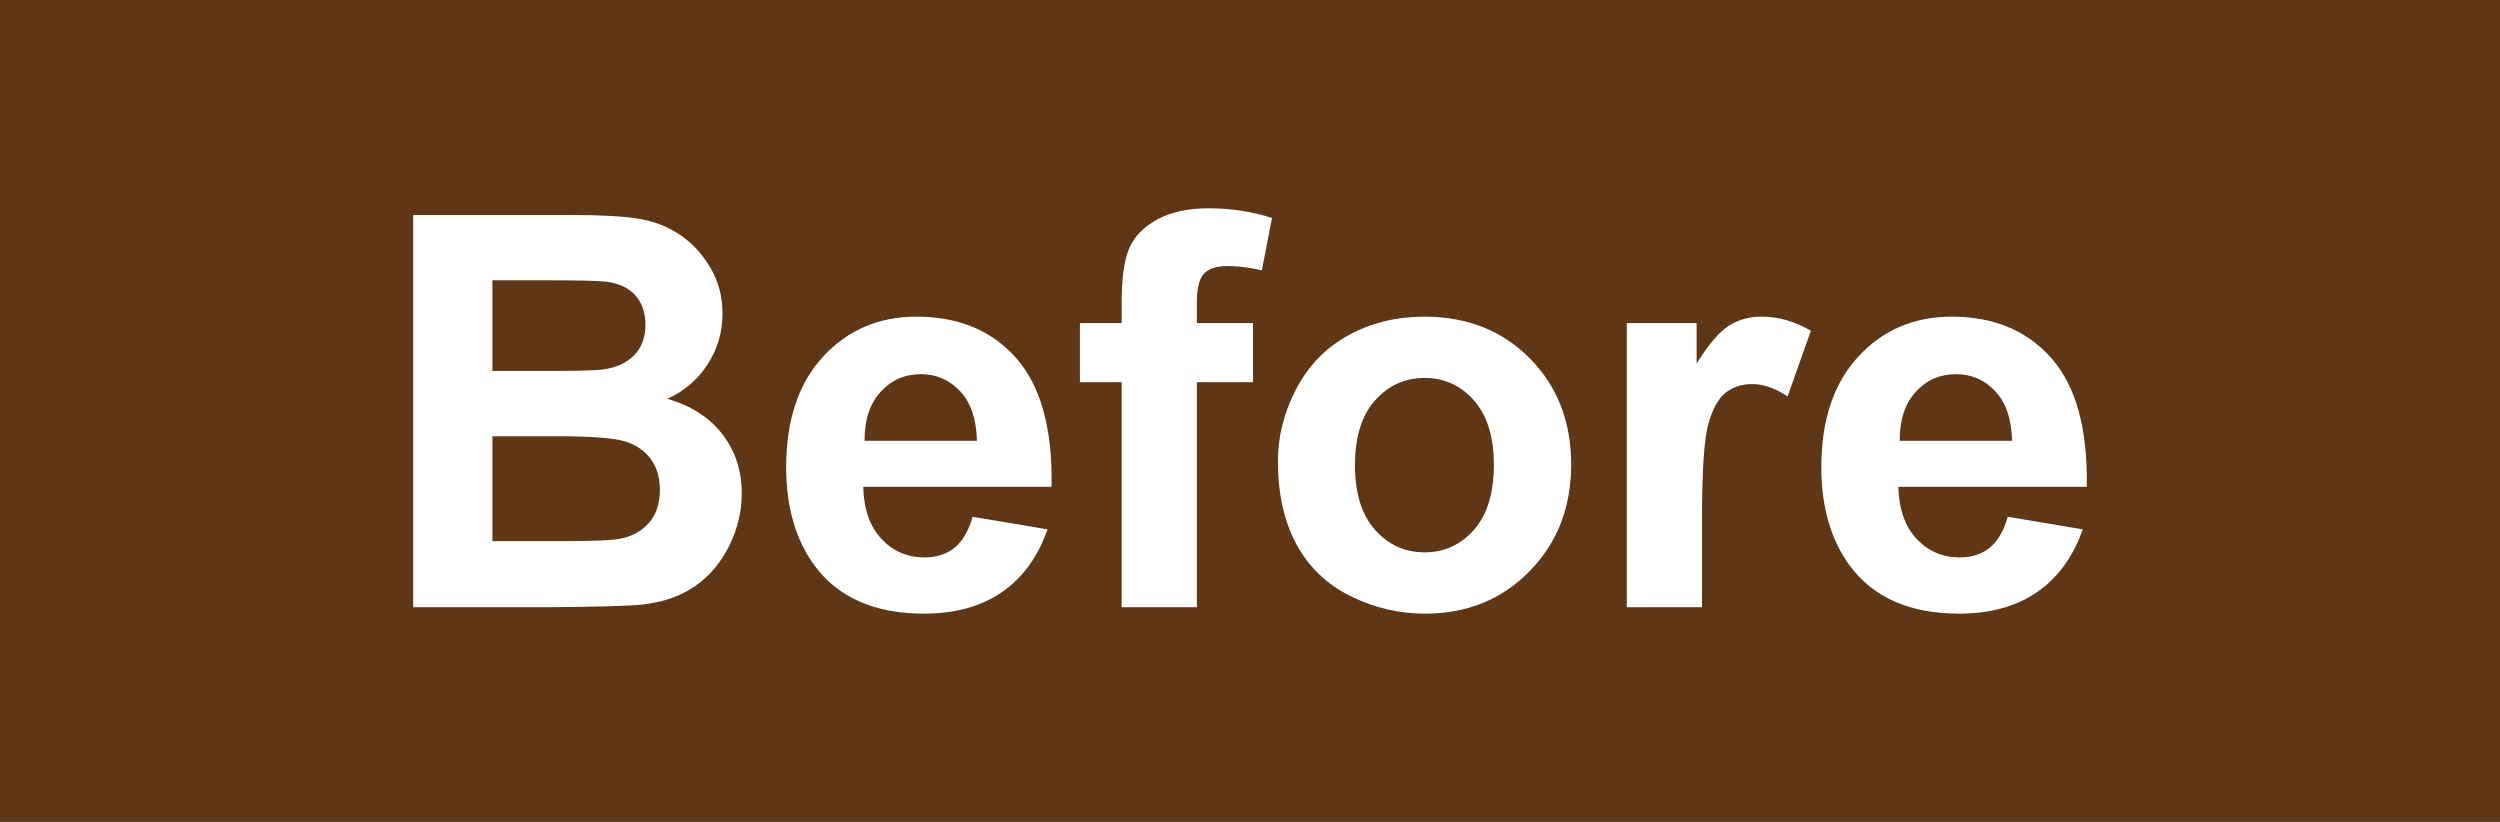
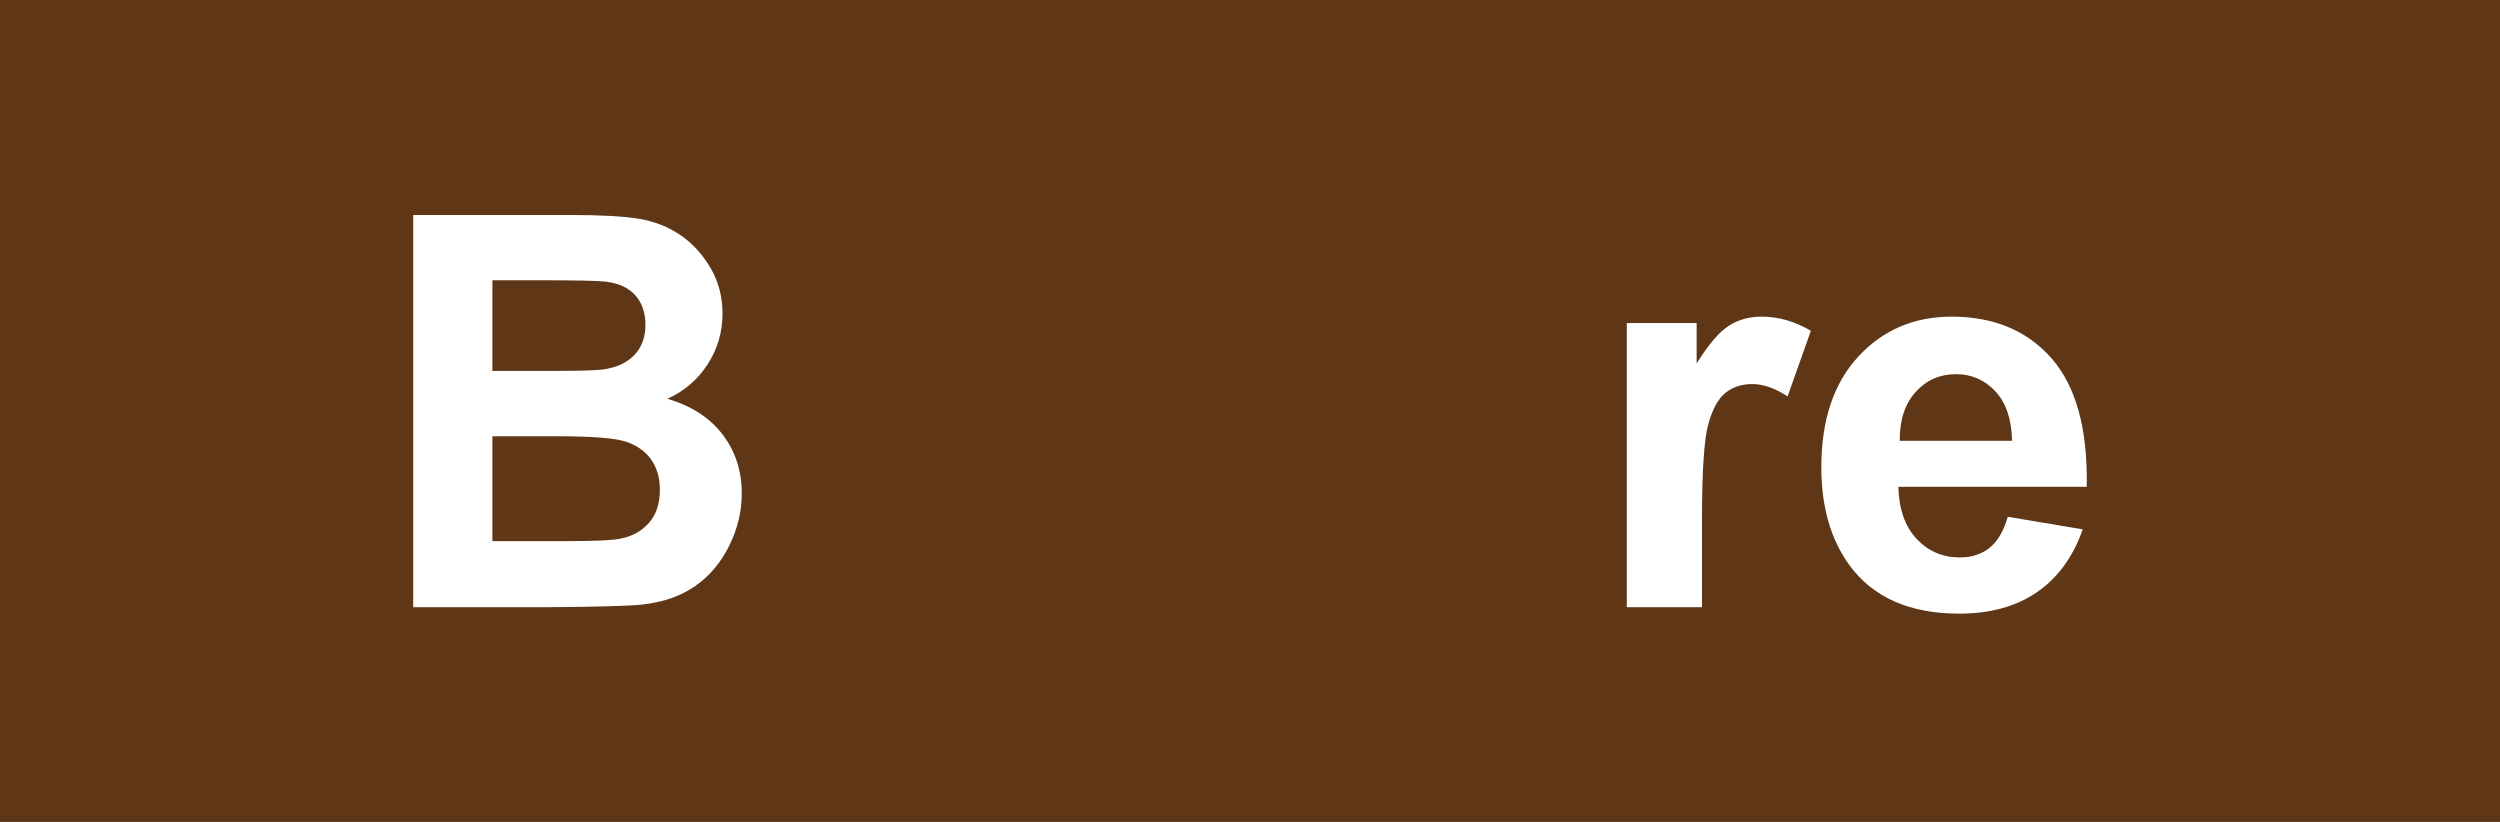
<svg xmlns="http://www.w3.org/2000/svg" id="_レイヤー_1" viewBox="0 0 146 48">
  <defs>
    <style>.cls-1{fill:#fff;}.cls-2{fill:#5f3716;}</style>
  </defs>
  <rect class="cls-2" width="146" height="48" />
  <path class="cls-1" d="M24.131,12.555h9.156c1.812,0,3.164.076,4.055.227.891.151,1.688.467,2.391.945.703.479,1.289,1.117,1.758,1.914s.703,1.69.703,2.68c0,1.073-.289,2.058-.867,2.953-.578.896-1.362,1.568-2.352,2.016,1.396.406,2.469,1.1,3.219,2.078.75.979,1.125,2.131,1.125,3.453,0,1.042-.242,2.055-.727,3.039s-1.146,1.771-1.984,2.359c-.839.589-1.873.951-3.102,1.086-.771.084-2.63.136-5.578.156h-7.797V12.555ZM28.756,16.367v5.297h3.031c1.802,0,2.922-.025,3.359-.078.791-.094,1.414-.367,1.867-.82s.68-1.049.68-1.789c0-.708-.195-1.283-.586-1.727-.391-.442-.971-.711-1.742-.805-.459-.052-1.776-.078-3.953-.078h-2.656ZM28.756,25.477v6.125h4.281c1.667,0,2.724-.047,3.172-.141.688-.125,1.247-.43,1.68-.914.432-.484.648-1.133.648-1.945,0-.688-.167-1.271-.5-1.75-.334-.479-.815-.828-1.445-1.047-.63-.219-1.998-.328-4.102-.328h-3.734Z" />
-   <path class="cls-1" d="M56.803,30.18l4.375.734c-.562,1.604-1.451,2.826-2.664,3.664-1.214.839-2.732,1.258-4.555,1.258-2.885,0-5.021-.942-6.406-2.828-1.094-1.51-1.641-3.416-1.641-5.719,0-2.75.719-4.903,2.156-6.461,1.438-1.557,3.255-2.336,5.453-2.336,2.469,0,4.417.815,5.844,2.445,1.427,1.631,2.109,4.128,2.047,7.492h-11c.031,1.303.385,2.315,1.062,3.039.677.725,1.521,1.086,2.531,1.086.688,0,1.266-.188,1.734-.562s.823-.979,1.062-1.812ZM57.053,25.742c-.031-1.271-.359-2.236-.984-2.898-.625-.661-1.385-.992-2.281-.992-.959,0-1.75.35-2.375,1.047-.625.698-.932,1.646-.922,2.844h6.562Z" />
-   <path class="cls-1" d="M63.068,18.867h2.438v-1.25c0-1.396.148-2.438.445-3.125s.844-1.247,1.641-1.68c.797-.432,1.805-.648,3.023-.648,1.25,0,2.474.188,3.672.562l-.594,3.062c-.698-.166-1.37-.25-2.016-.25-.635,0-1.091.148-1.367.445-.276.297-.414.867-.414,1.711v1.172h3.281v3.453h-3.281v13.141h-4.391v-13.141h-2.438v-3.453Z" />
-   <path class="cls-1" d="M74.631,26.93c0-1.458.359-2.869,1.078-4.234.719-1.364,1.737-2.406,3.055-3.125,1.318-.719,2.789-1.078,4.414-1.078,2.51,0,4.568.815,6.172,2.445,1.604,1.631,2.406,3.69,2.406,6.18,0,2.511-.81,4.592-2.43,6.242-1.62,1.651-3.659,2.477-6.117,2.477-1.521,0-2.971-.344-4.352-1.031-1.38-.688-2.43-1.695-3.148-3.023s-1.078-2.945-1.078-4.852ZM79.131,27.164c0,1.646.391,2.906,1.172,3.781s1.745,1.312,2.891,1.312c1.146,0,2.107-.438,2.883-1.312.776-.875,1.164-2.146,1.164-3.812,0-1.625-.388-2.875-1.164-3.75-.776-.875-1.737-1.312-2.883-1.312-1.146,0-2.109.438-2.891,1.312s-1.172,2.136-1.172,3.781Z" />
  <path class="cls-1" d="M99.396,35.461h-4.391v-16.594h4.078v2.359c.698-1.114,1.325-1.849,1.883-2.203.557-.354,1.19-.531,1.898-.531,1,0,1.963.276,2.891.828l-1.359,3.828c-.74-.479-1.427-.719-2.062-.719-.615,0-1.135.17-1.562.508-.427.339-.763.951-1.008,1.836-.245.886-.367,2.74-.367,5.562v5.125Z" />
  <path class="cls-1" d="M117.256,30.18l4.375.734c-.562,1.604-1.451,2.826-2.664,3.664-1.214.839-2.732,1.258-4.555,1.258-2.885,0-5.021-.942-6.406-2.828-1.094-1.51-1.641-3.416-1.641-5.719,0-2.75.719-4.903,2.156-6.461,1.438-1.557,3.255-2.336,5.453-2.336,2.469,0,4.417.815,5.844,2.445,1.427,1.631,2.109,4.128,2.047,7.492h-11c.031,1.303.385,2.315,1.062,3.039.677.725,1.521,1.086,2.531,1.086.688,0,1.266-.188,1.734-.562s.823-.979,1.062-1.812ZM117.506,25.742c-.031-1.271-.359-2.236-.984-2.898-.625-.661-1.385-.992-2.281-.992-.959,0-1.75.35-2.375,1.047-.625.698-.932,1.646-.922,2.844h6.562Z" />
</svg>